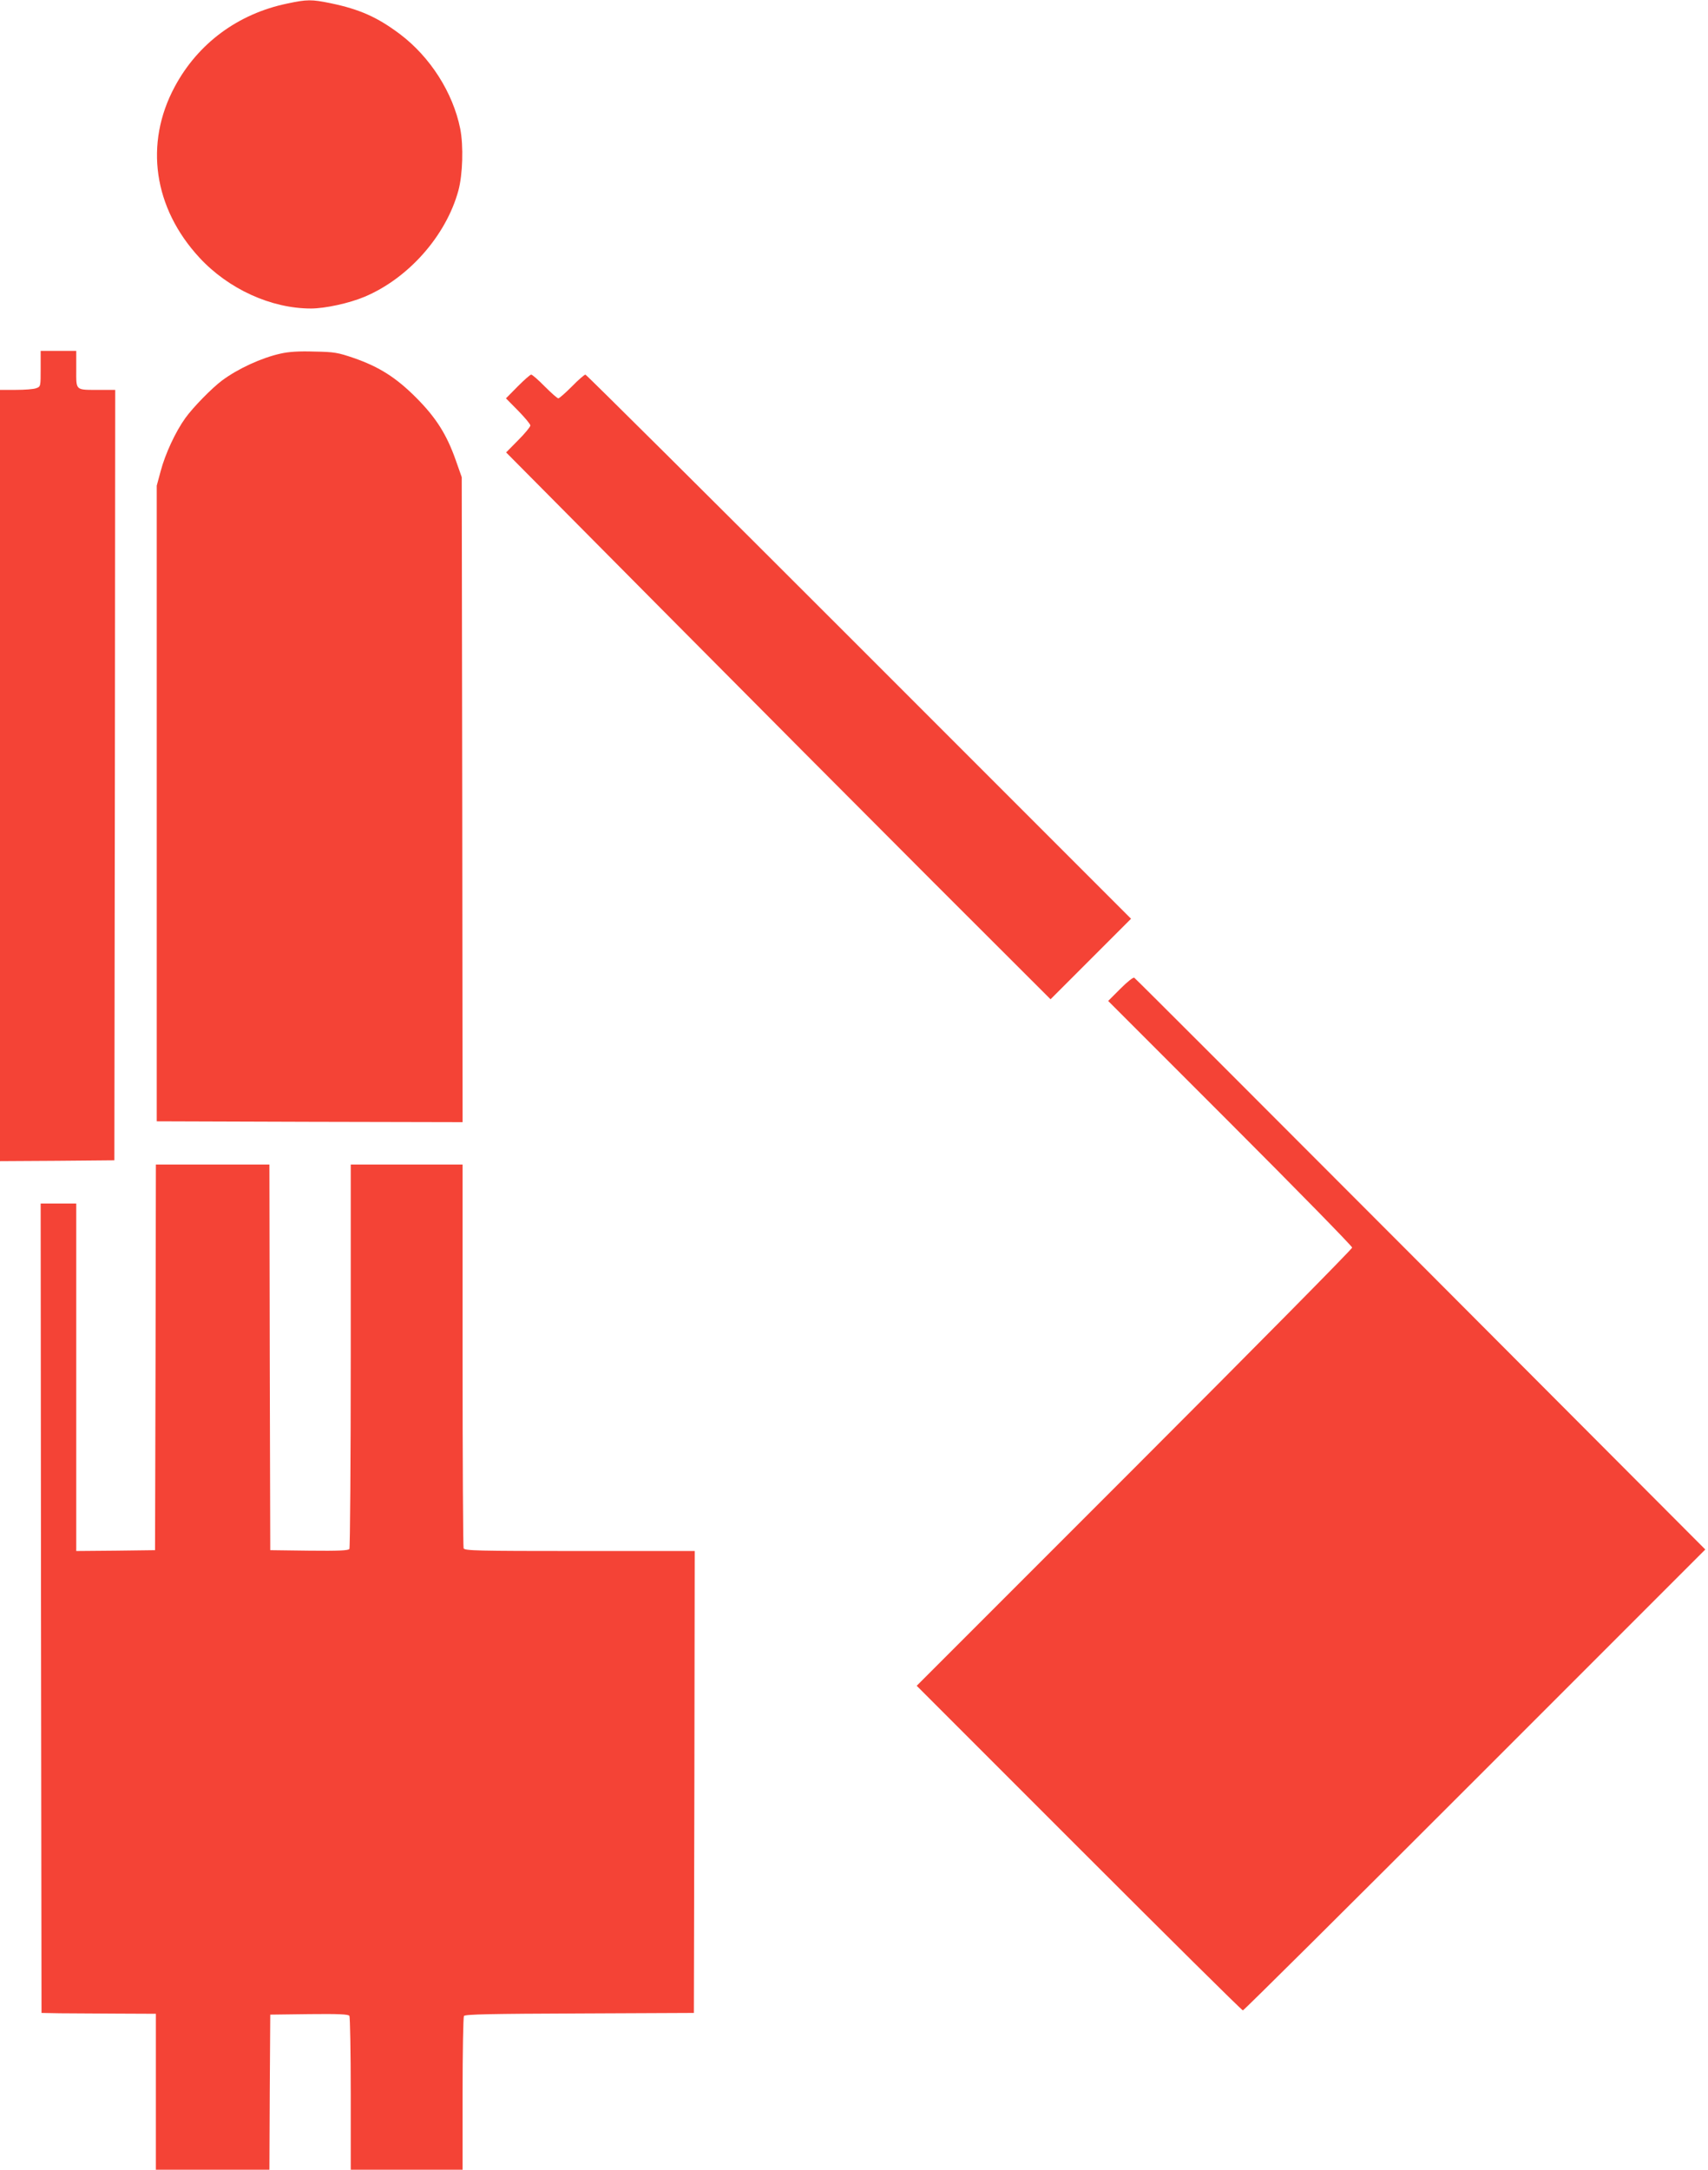
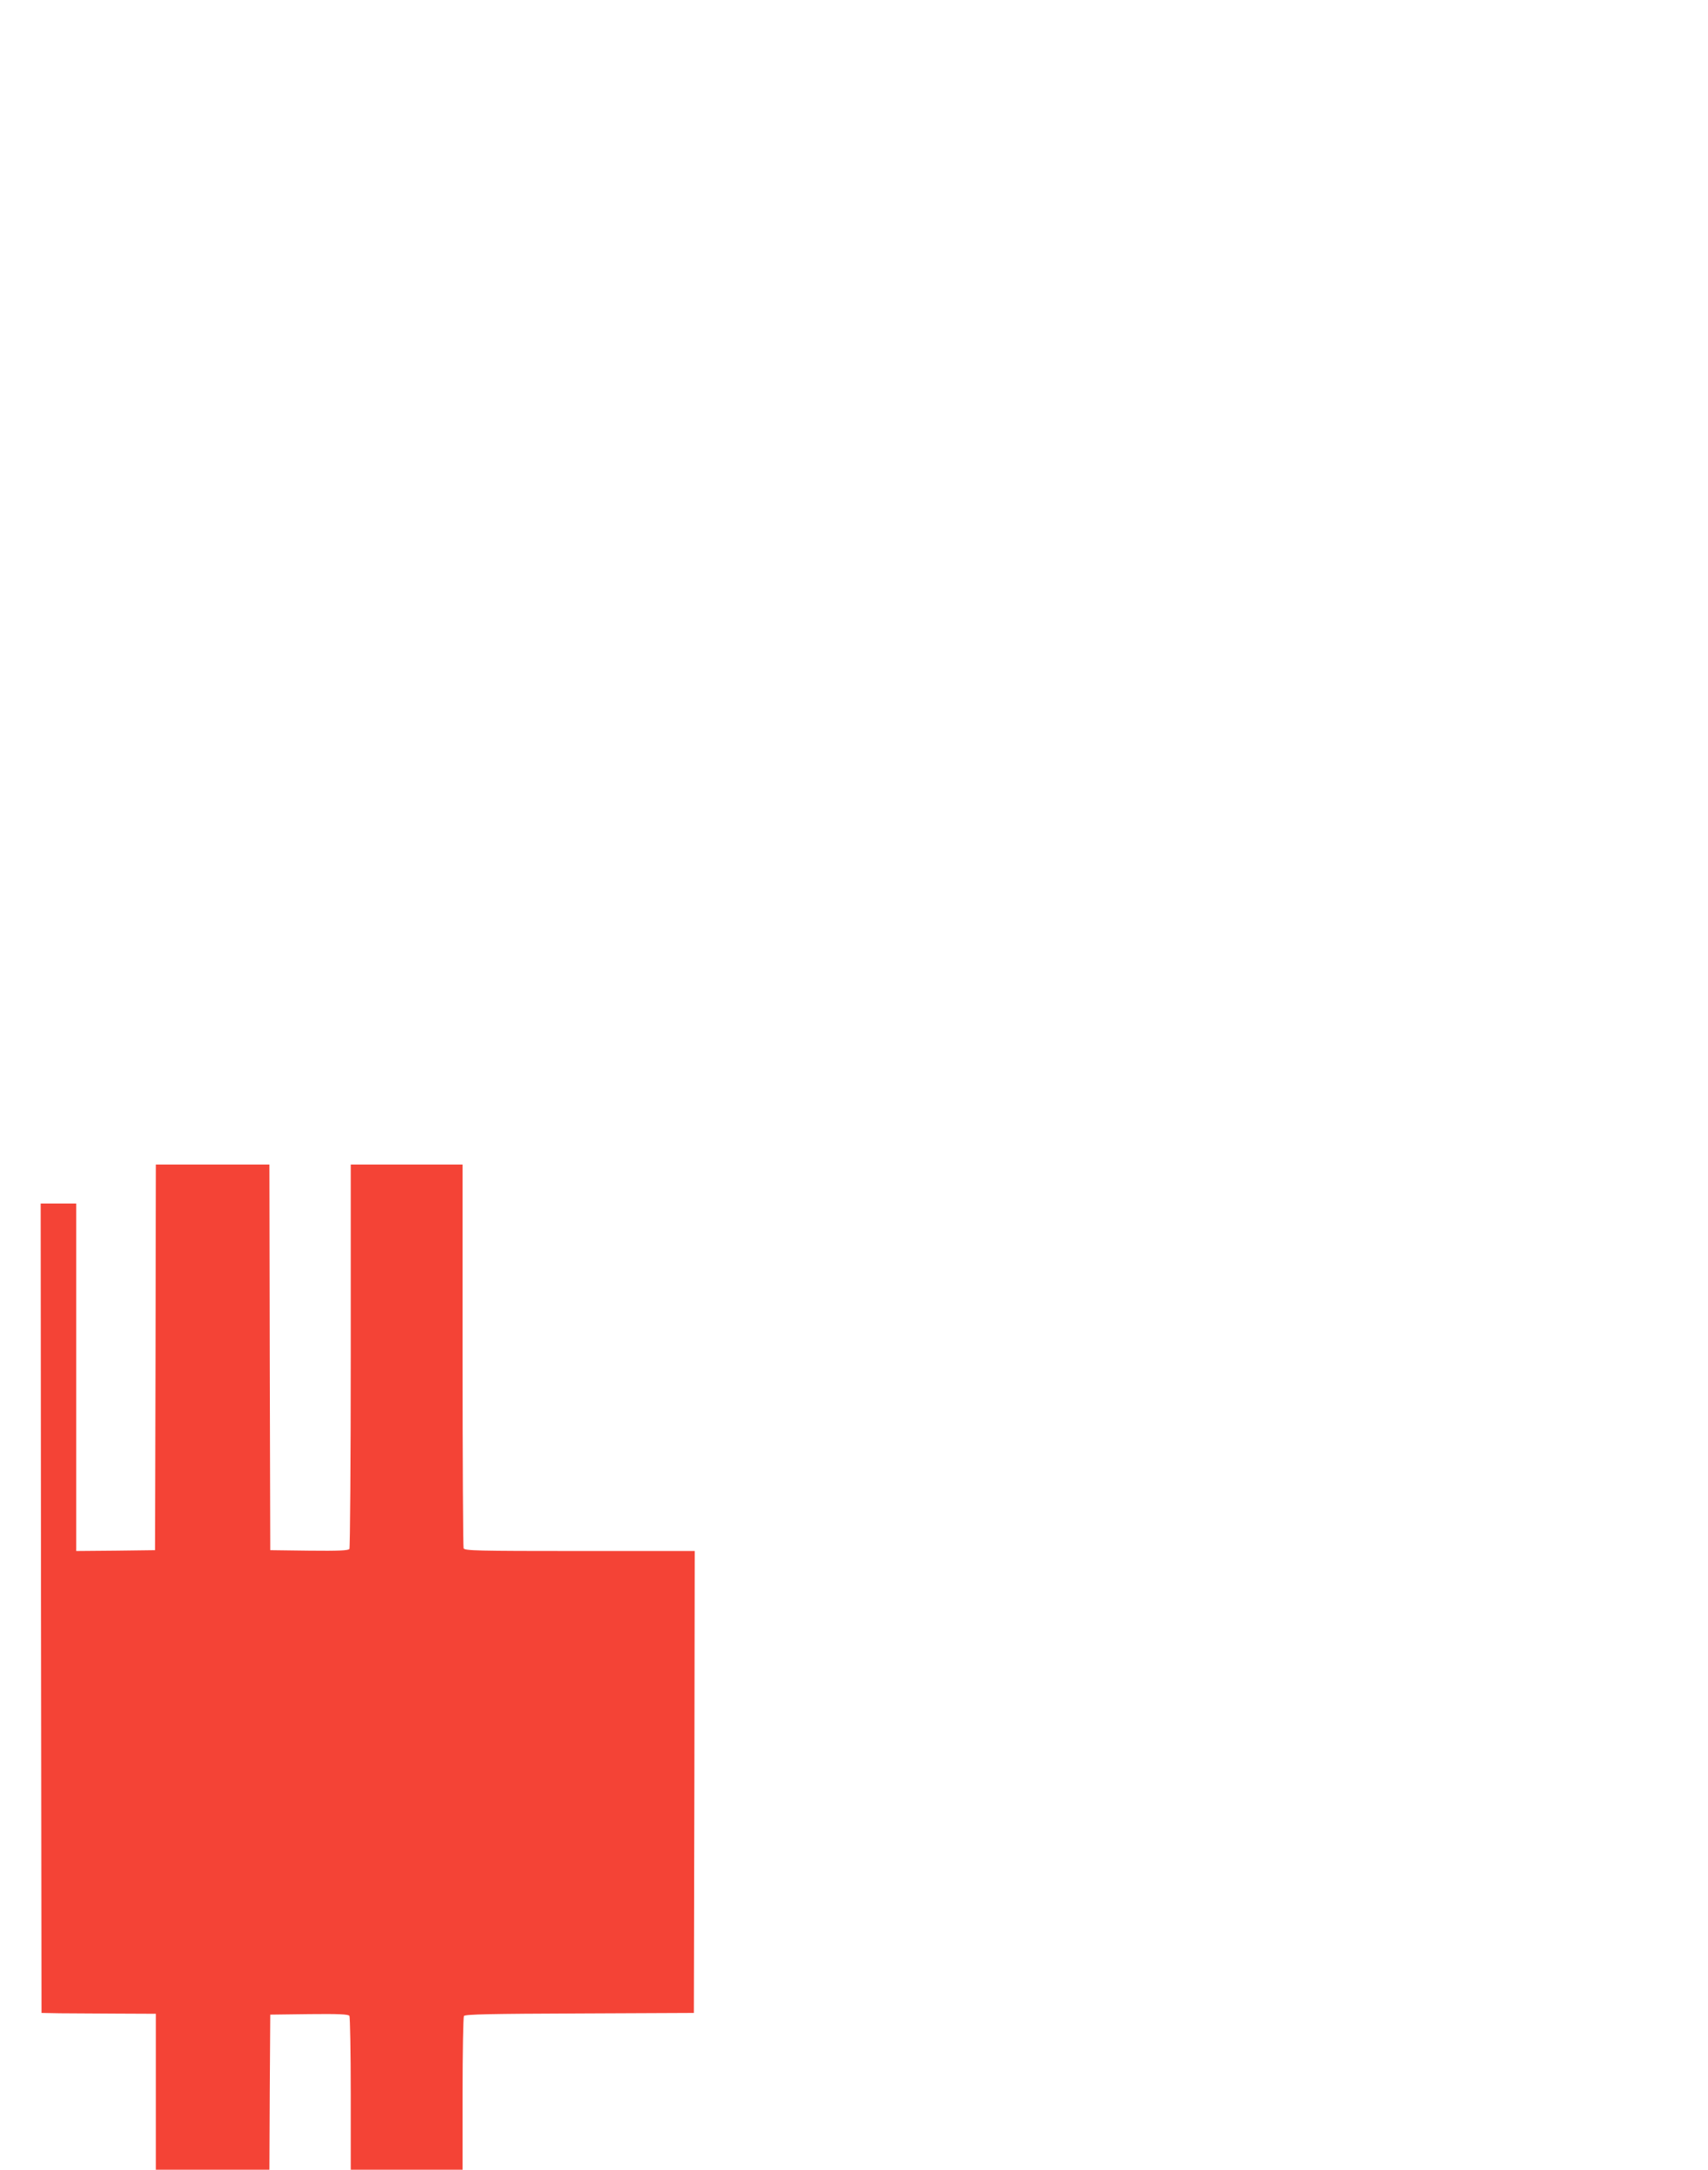
<svg xmlns="http://www.w3.org/2000/svg" version="1.0" width="1008pt" height="1280pt" viewBox="0 0 1008 1280" preserveAspectRatio="xMidYMid meet">
  <g transform="translate(0,1280) scale(0.1,-0.1)" fill="#f44336" stroke="none">
-     <path d="M1695 12779 c-290 -60 -527 -235 -664 -491 -180 -335 -125 -715 146 -1008 171 -185 423 -300 658 -300 83 0 226 31 316 69 258 108 481 359 554 626 26 95 31 265 11 366 -43 213 -177 423 -356 558 -132 99 -236 146 -409 182 -112 23 -139 23 -256 -2z" />
-     <path d="M240 10625 c0 -104 0 -106 -26 -115 -14 -6 -68 -10 -120 -10 l-94 0 0 -2275 0 -2275 338 2 337 3 3 2273 2 2272 -92 0 c-146 0 -138 -7 -138 121 l0 109 -105 0 -105 0 0 -105z" />
-     <path d="M1656 10714 c-113 -25 -252 -89 -346 -159 -59 -44 -170 -157 -216 -221 -59 -82 -119 -212 -146 -314 l-23 -85 0 -1875 0 -1875 903 -3 902 -2 -2 1902 -3 1903 -36 102 c-53 150 -116 250 -234 368 -119 119 -218 181 -367 233 -94 32 -115 36 -233 38 -91 3 -151 -1 -199 -12z" />
-     <path d="M3055 10520 l-69 -70 72 -73 c39 -40 72 -79 72 -87 0 -8 -32 -47 -72 -87 l-71 -72 911 -918 c501 -505 1224 -1231 1606 -1613 l696 -695 238 238 237 237 -1605 1605 c-883 883 -1610 1605 -1615 1605 -6 0 -42 -31 -80 -70 -38 -38 -74 -70 -80 -70 -6 0 -42 32 -80 70 -38 39 -74 70 -80 70 -6 0 -42 -32 -80 -70z" />
-     <path d="M6612 6967 l-72 -72 720 -720 c396 -396 720 -727 720 -735 0 -8 -578 -593 -1285 -1300 l-1285 -1285 957 -957 c527 -527 962 -958 968 -958 6 0 622 612 1370 1360 l1359 1359 -1679 1683 c-924 926 -1684 1686 -1691 1690 -6 4 -41 -24 -82 -65z" />
    <path d="M918 4793 l-3 -1138 -232 -3 -233 -2 0 1025 0 1025 -105 0 -105 0 2 -2387 3 -2388 110 -2 c61 0 212 -1 338 -2 l227 -1 0 -460 0 -460 335 0 335 0 2 458 3 457 229 3 c177 2 231 -1 238 -10 4 -7 8 -214 8 -460 l0 -448 330 0 330 0 0 448 c0 246 4 453 8 459 6 10 158 13 683 15 l674 3 3 1363 2 1362 -679 0 c-610 0 -679 2 -685 16 -3 9 -6 522 -6 1140 l0 1124 -330 0 -330 0 0 -1127 c0 -621 -4 -1134 -8 -1141 -7 -9 -61 -12 -238 -10 l-229 3 -3 1138 -2 1137 -335 0 -335 0 -2 -1137z" />
  </g>
</svg>